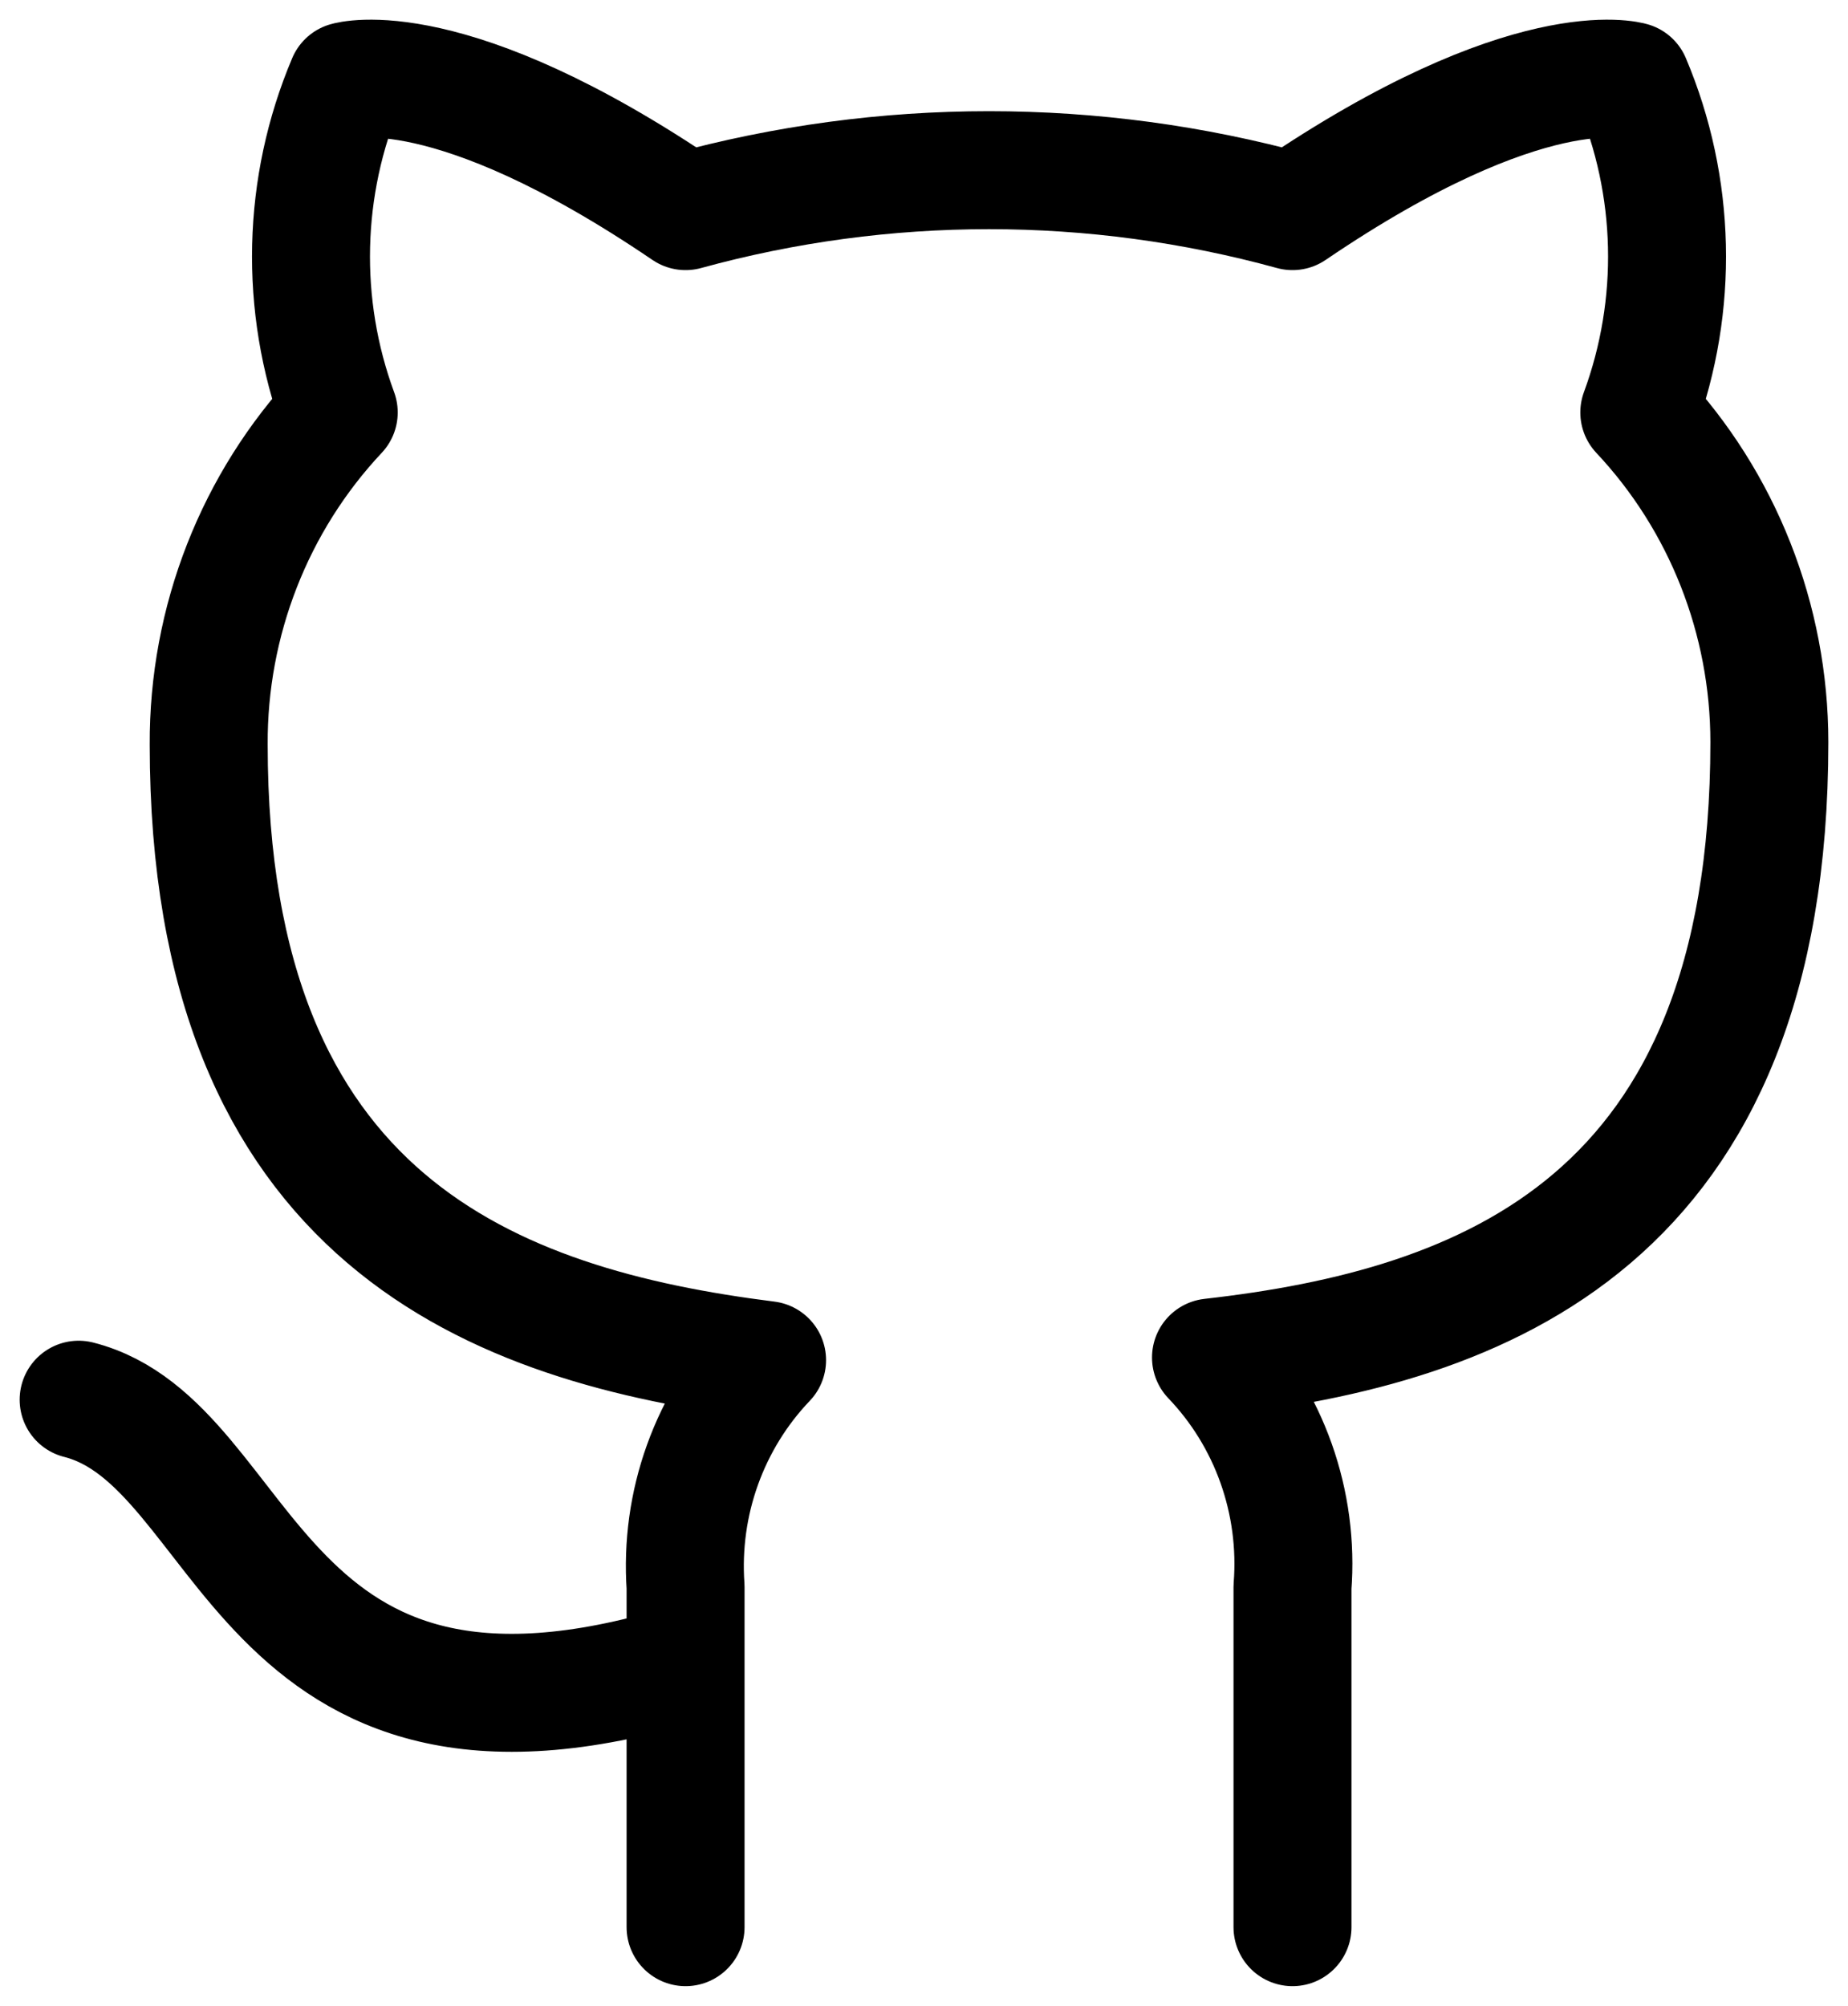
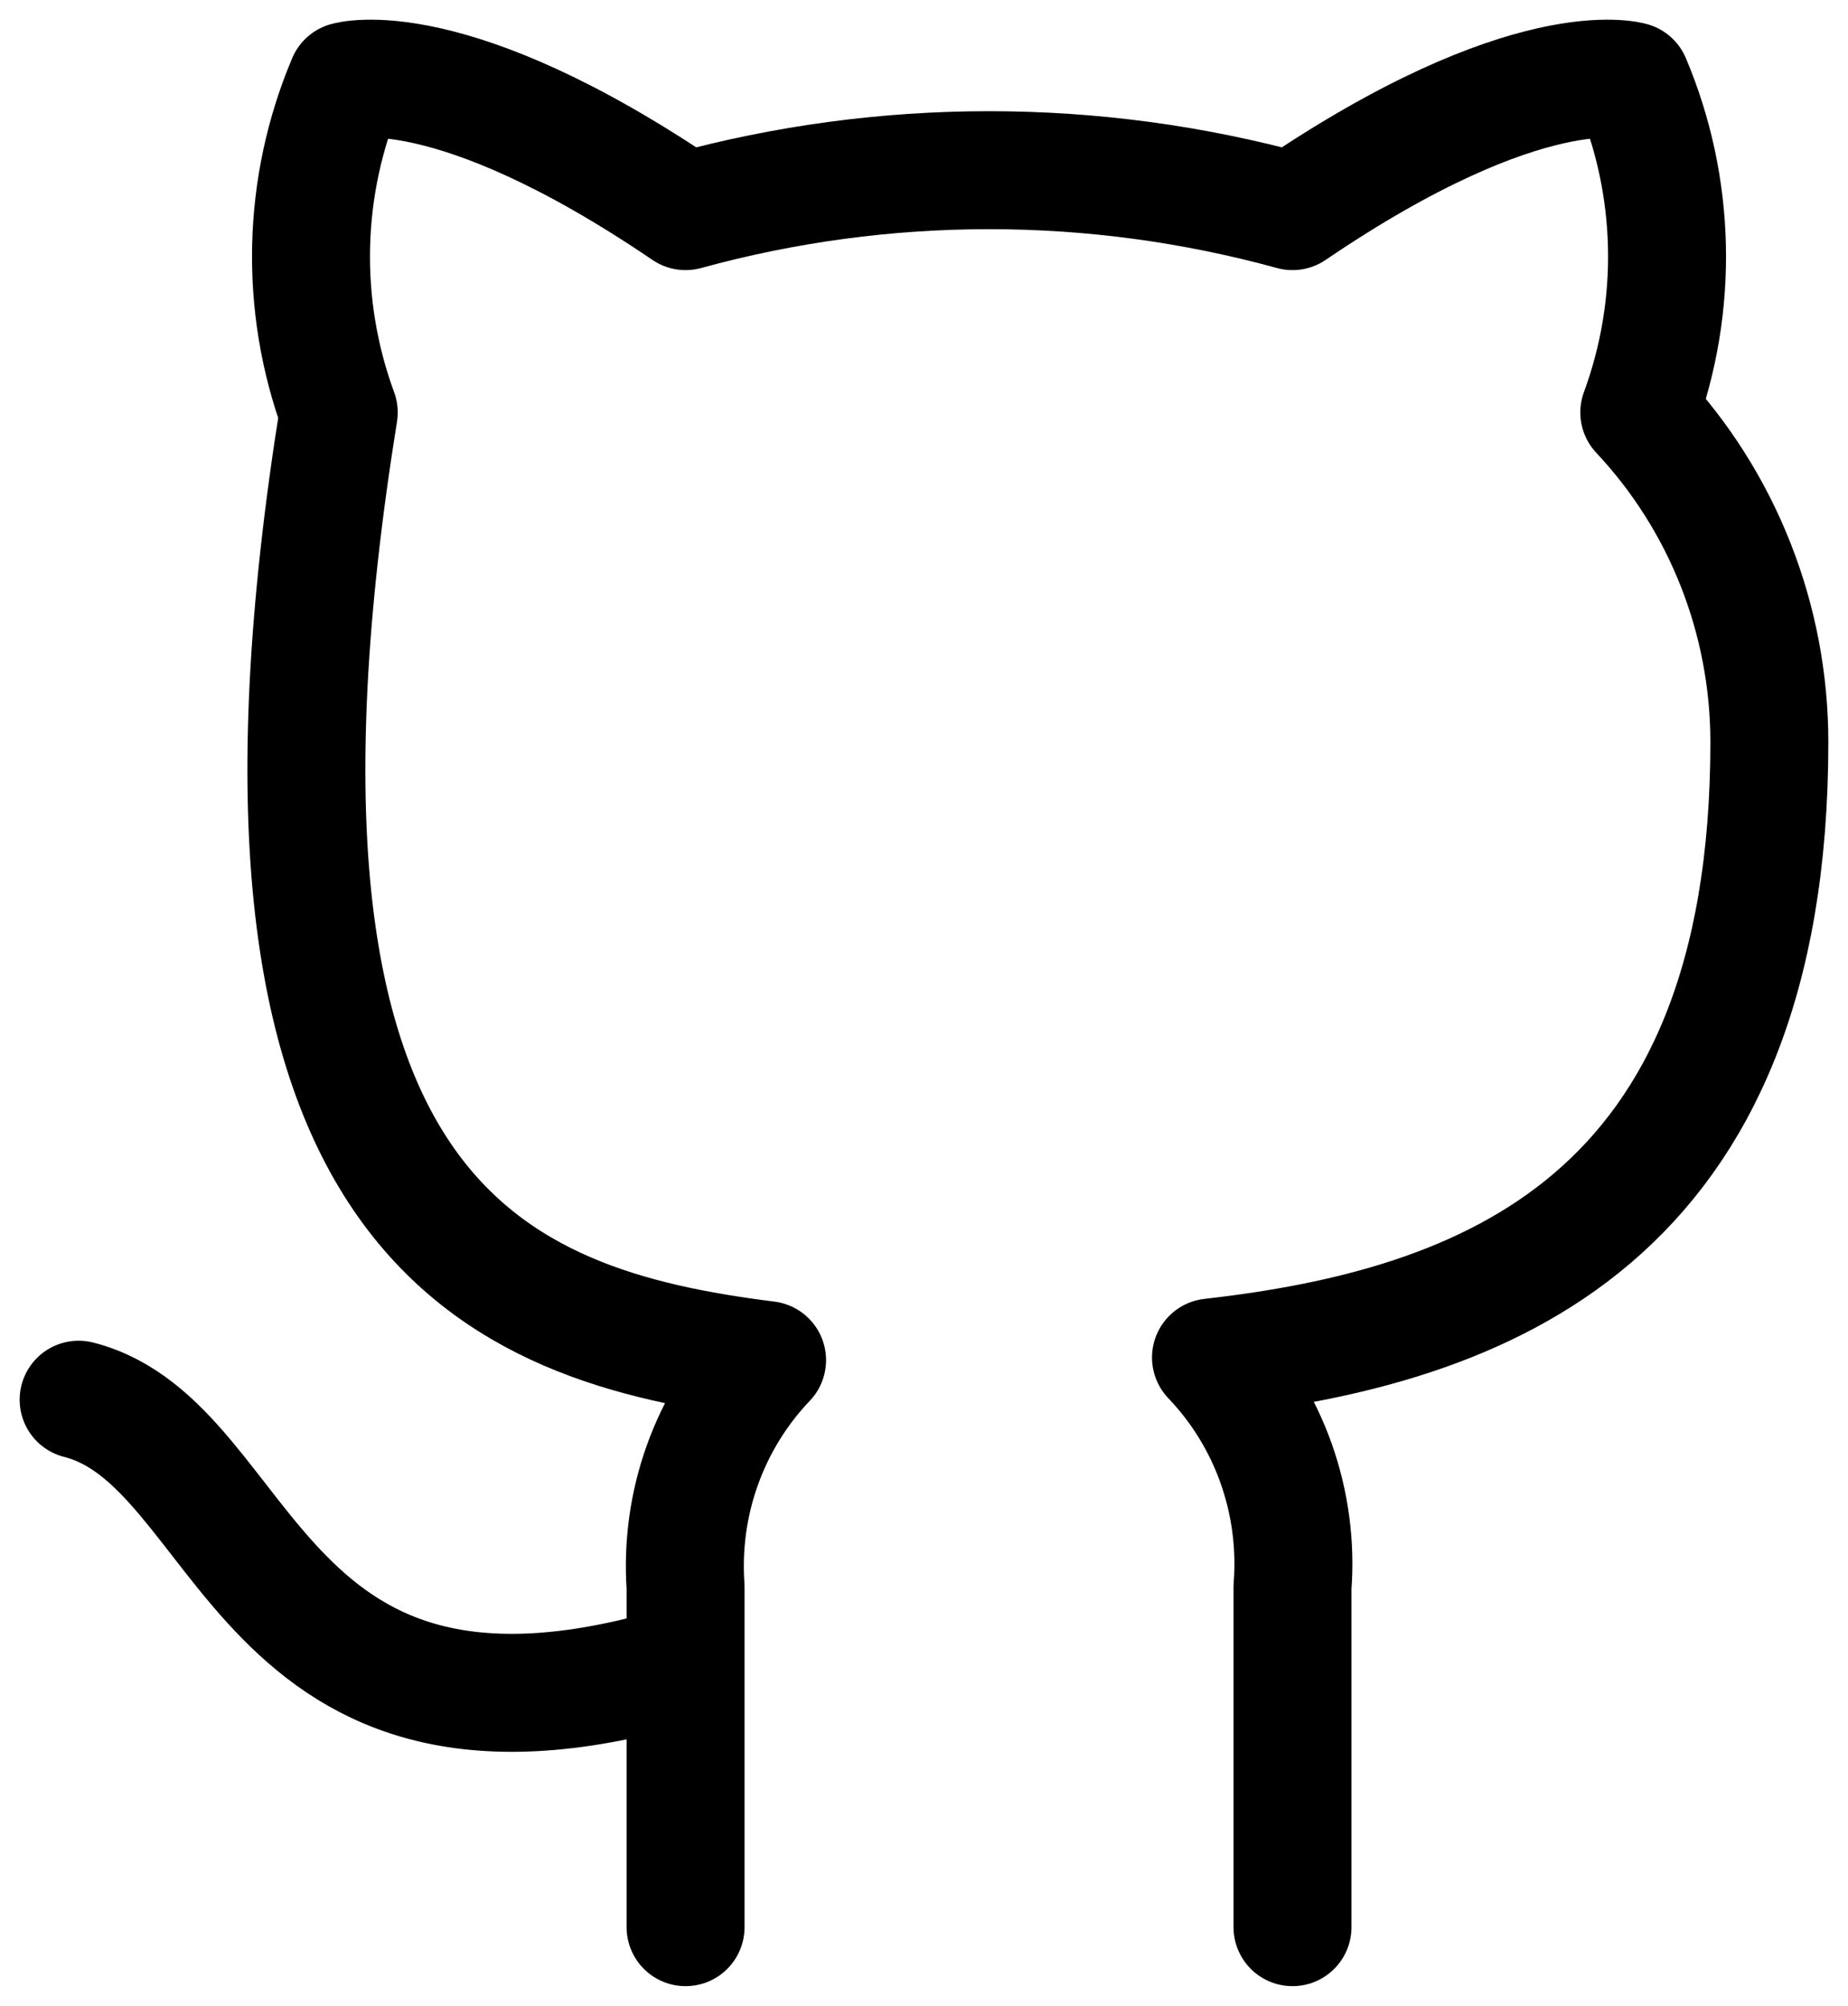
<svg xmlns="http://www.w3.org/2000/svg" width="47" height="51" viewBox="0 0 47 51" fill="none">
-   <path d="M17.436 42.294C6.41 45.647 6.41 36.706 2 35.589M32.872 49V40.35C32.955 39.284 32.812 38.212 32.455 37.206C32.098 36.2 31.533 35.283 30.799 34.516C37.723 33.733 45 31.073 45 18.869C44.999 15.748 43.815 12.747 41.692 10.487C42.697 7.756 42.627 4.738 41.494 2.06C41.494 2.06 38.892 1.278 32.872 5.368C27.818 3.98 22.49 3.98 17.436 5.368C11.416 1.278 8.814 2.06 8.814 2.06C7.681 4.738 7.61 7.756 8.615 10.487C6.477 12.764 5.291 15.792 5.308 18.936C5.308 31.051 12.585 33.711 19.509 34.583C18.783 35.343 18.224 36.249 17.867 37.242C17.509 38.236 17.363 39.295 17.436 40.35V49" stroke="black" stroke-width="3" stroke-linecap="round" stroke-linejoin="round" />
+   <path d="M17.436 42.294C6.41 45.647 6.41 36.706 2 35.589M32.872 49V40.35C32.955 39.284 32.812 38.212 32.455 37.206C32.098 36.2 31.533 35.283 30.799 34.516C37.723 33.733 45 31.073 45 18.869C44.999 15.748 43.815 12.747 41.692 10.487C42.697 7.756 42.627 4.738 41.494 2.06C41.494 2.06 38.892 1.278 32.872 5.368C27.818 3.98 22.49 3.98 17.436 5.368C11.416 1.278 8.814 2.06 8.814 2.06C7.681 4.738 7.61 7.756 8.615 10.487C5.308 31.051 12.585 33.711 19.509 34.583C18.783 35.343 18.224 36.249 17.867 37.242C17.509 38.236 17.363 39.295 17.436 40.35V49" stroke="black" stroke-width="3" stroke-linecap="round" stroke-linejoin="round" />
</svg>